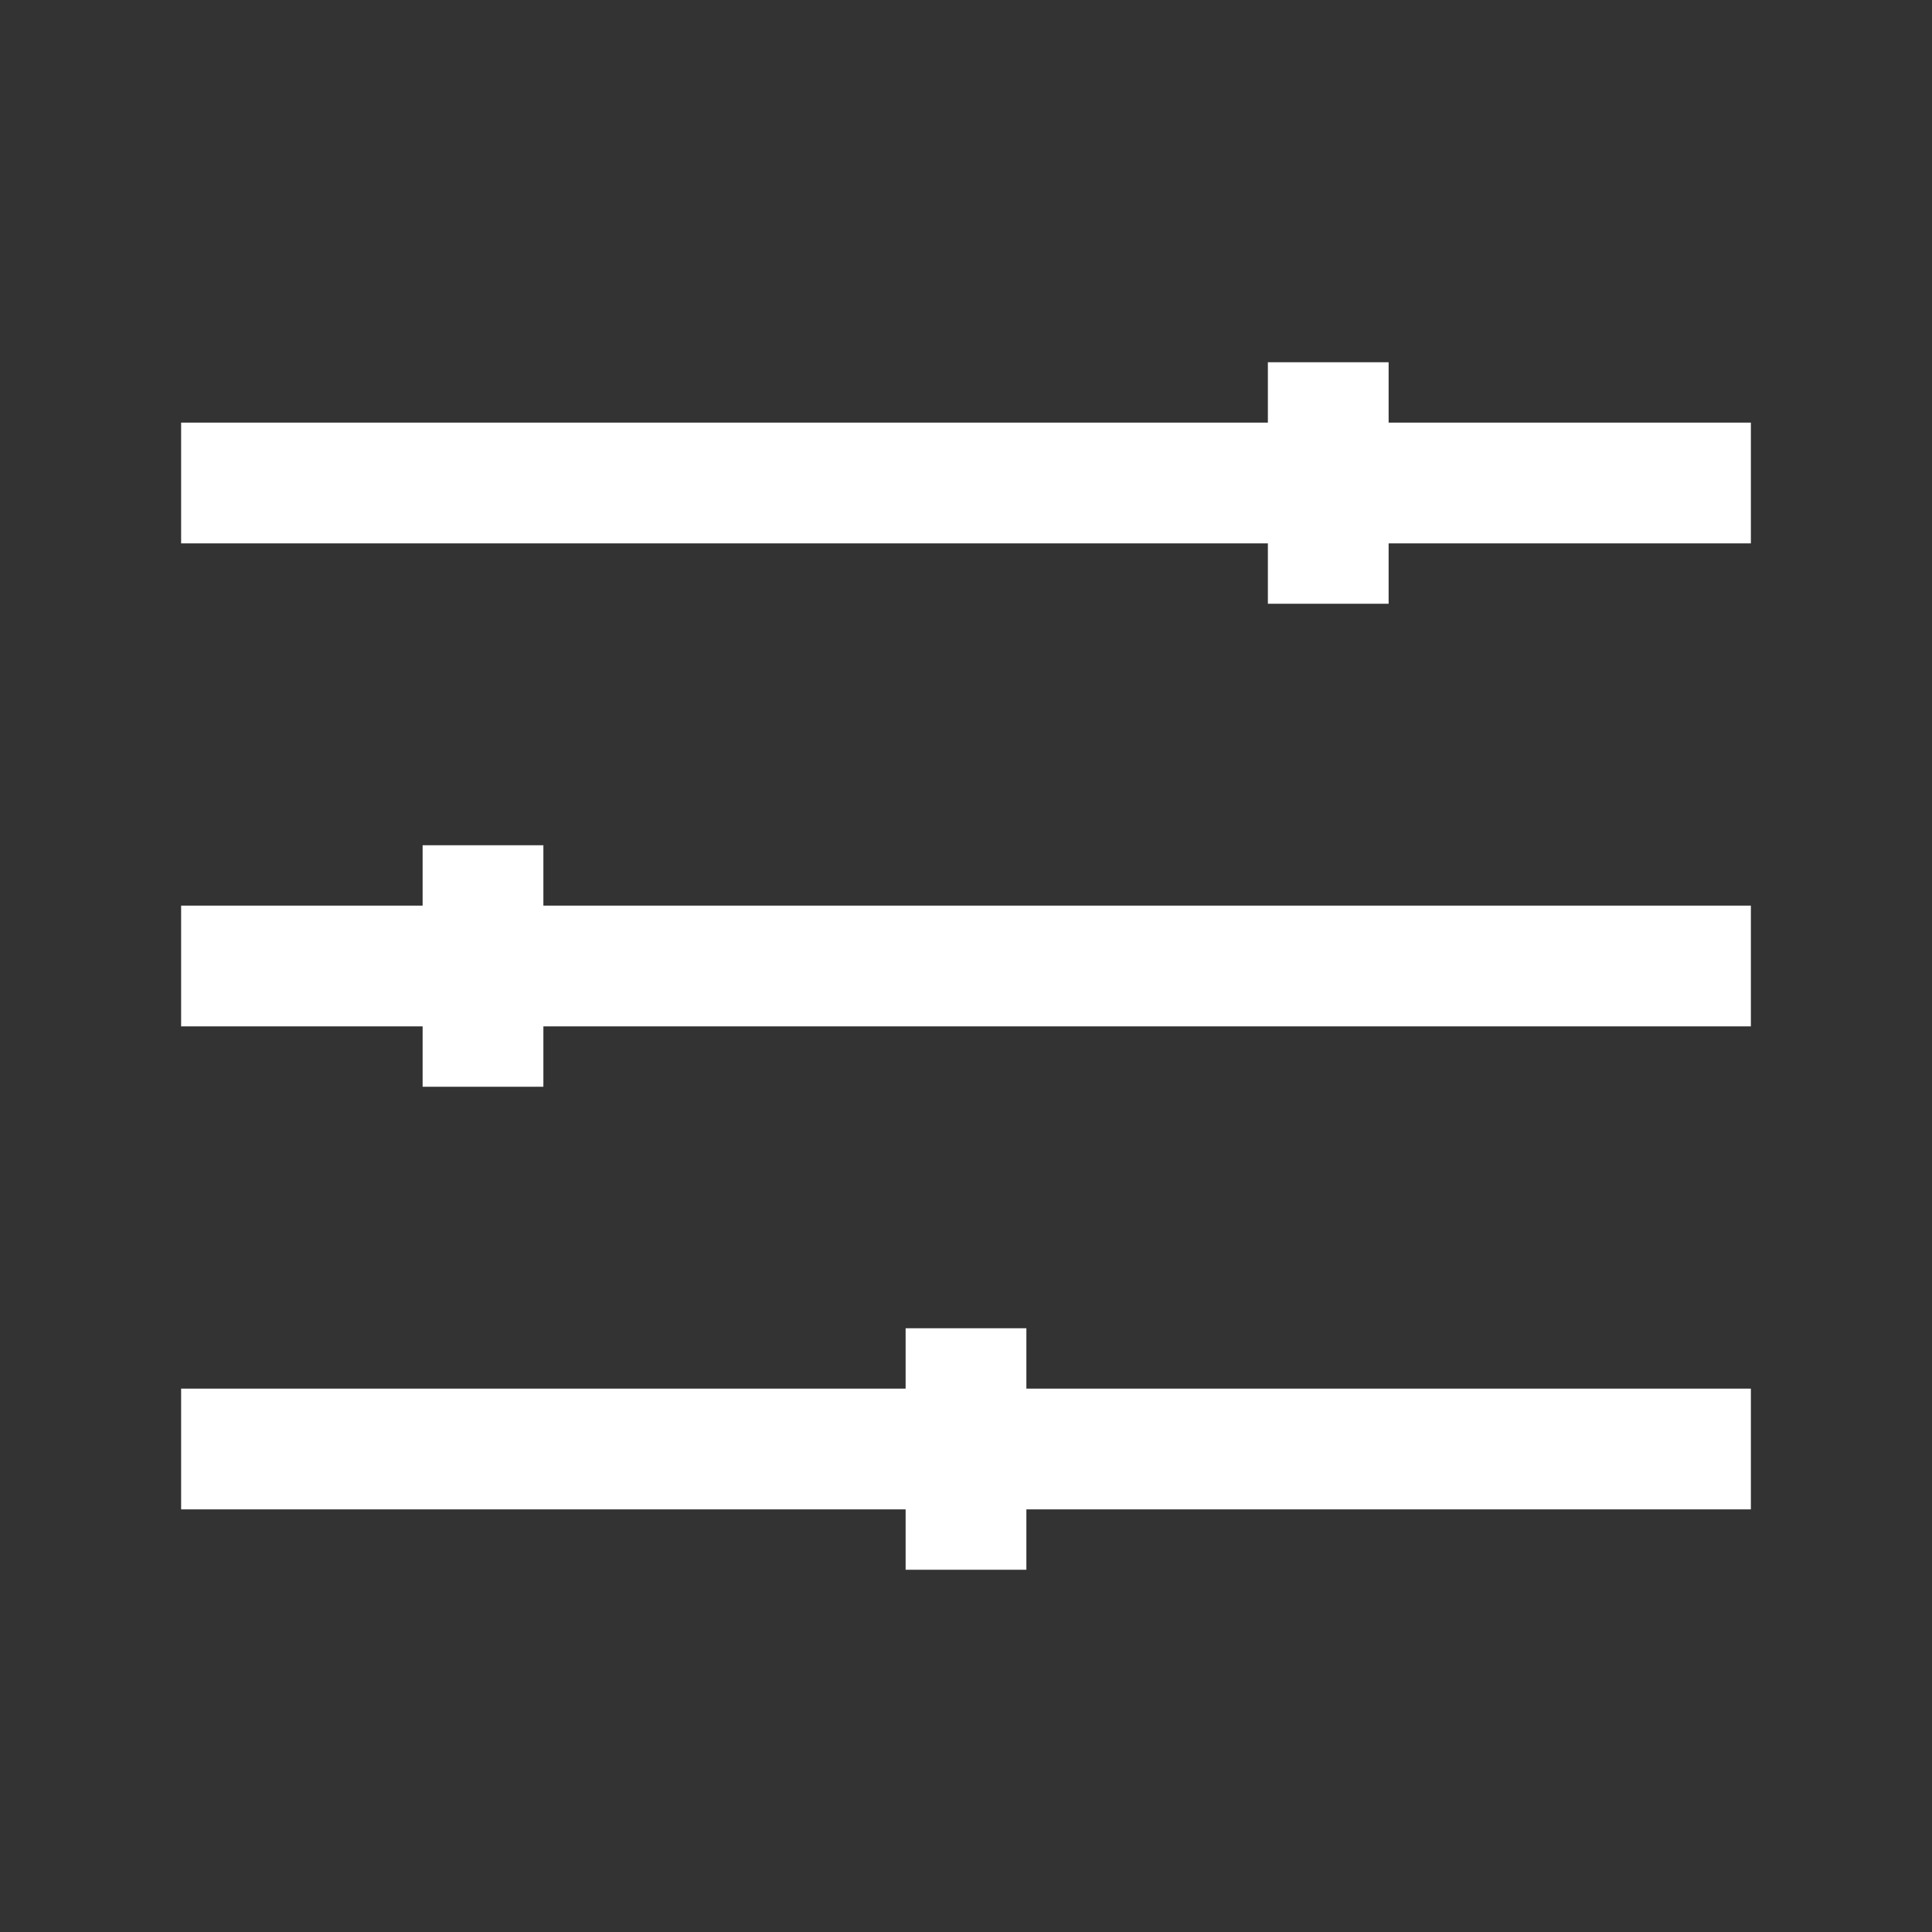
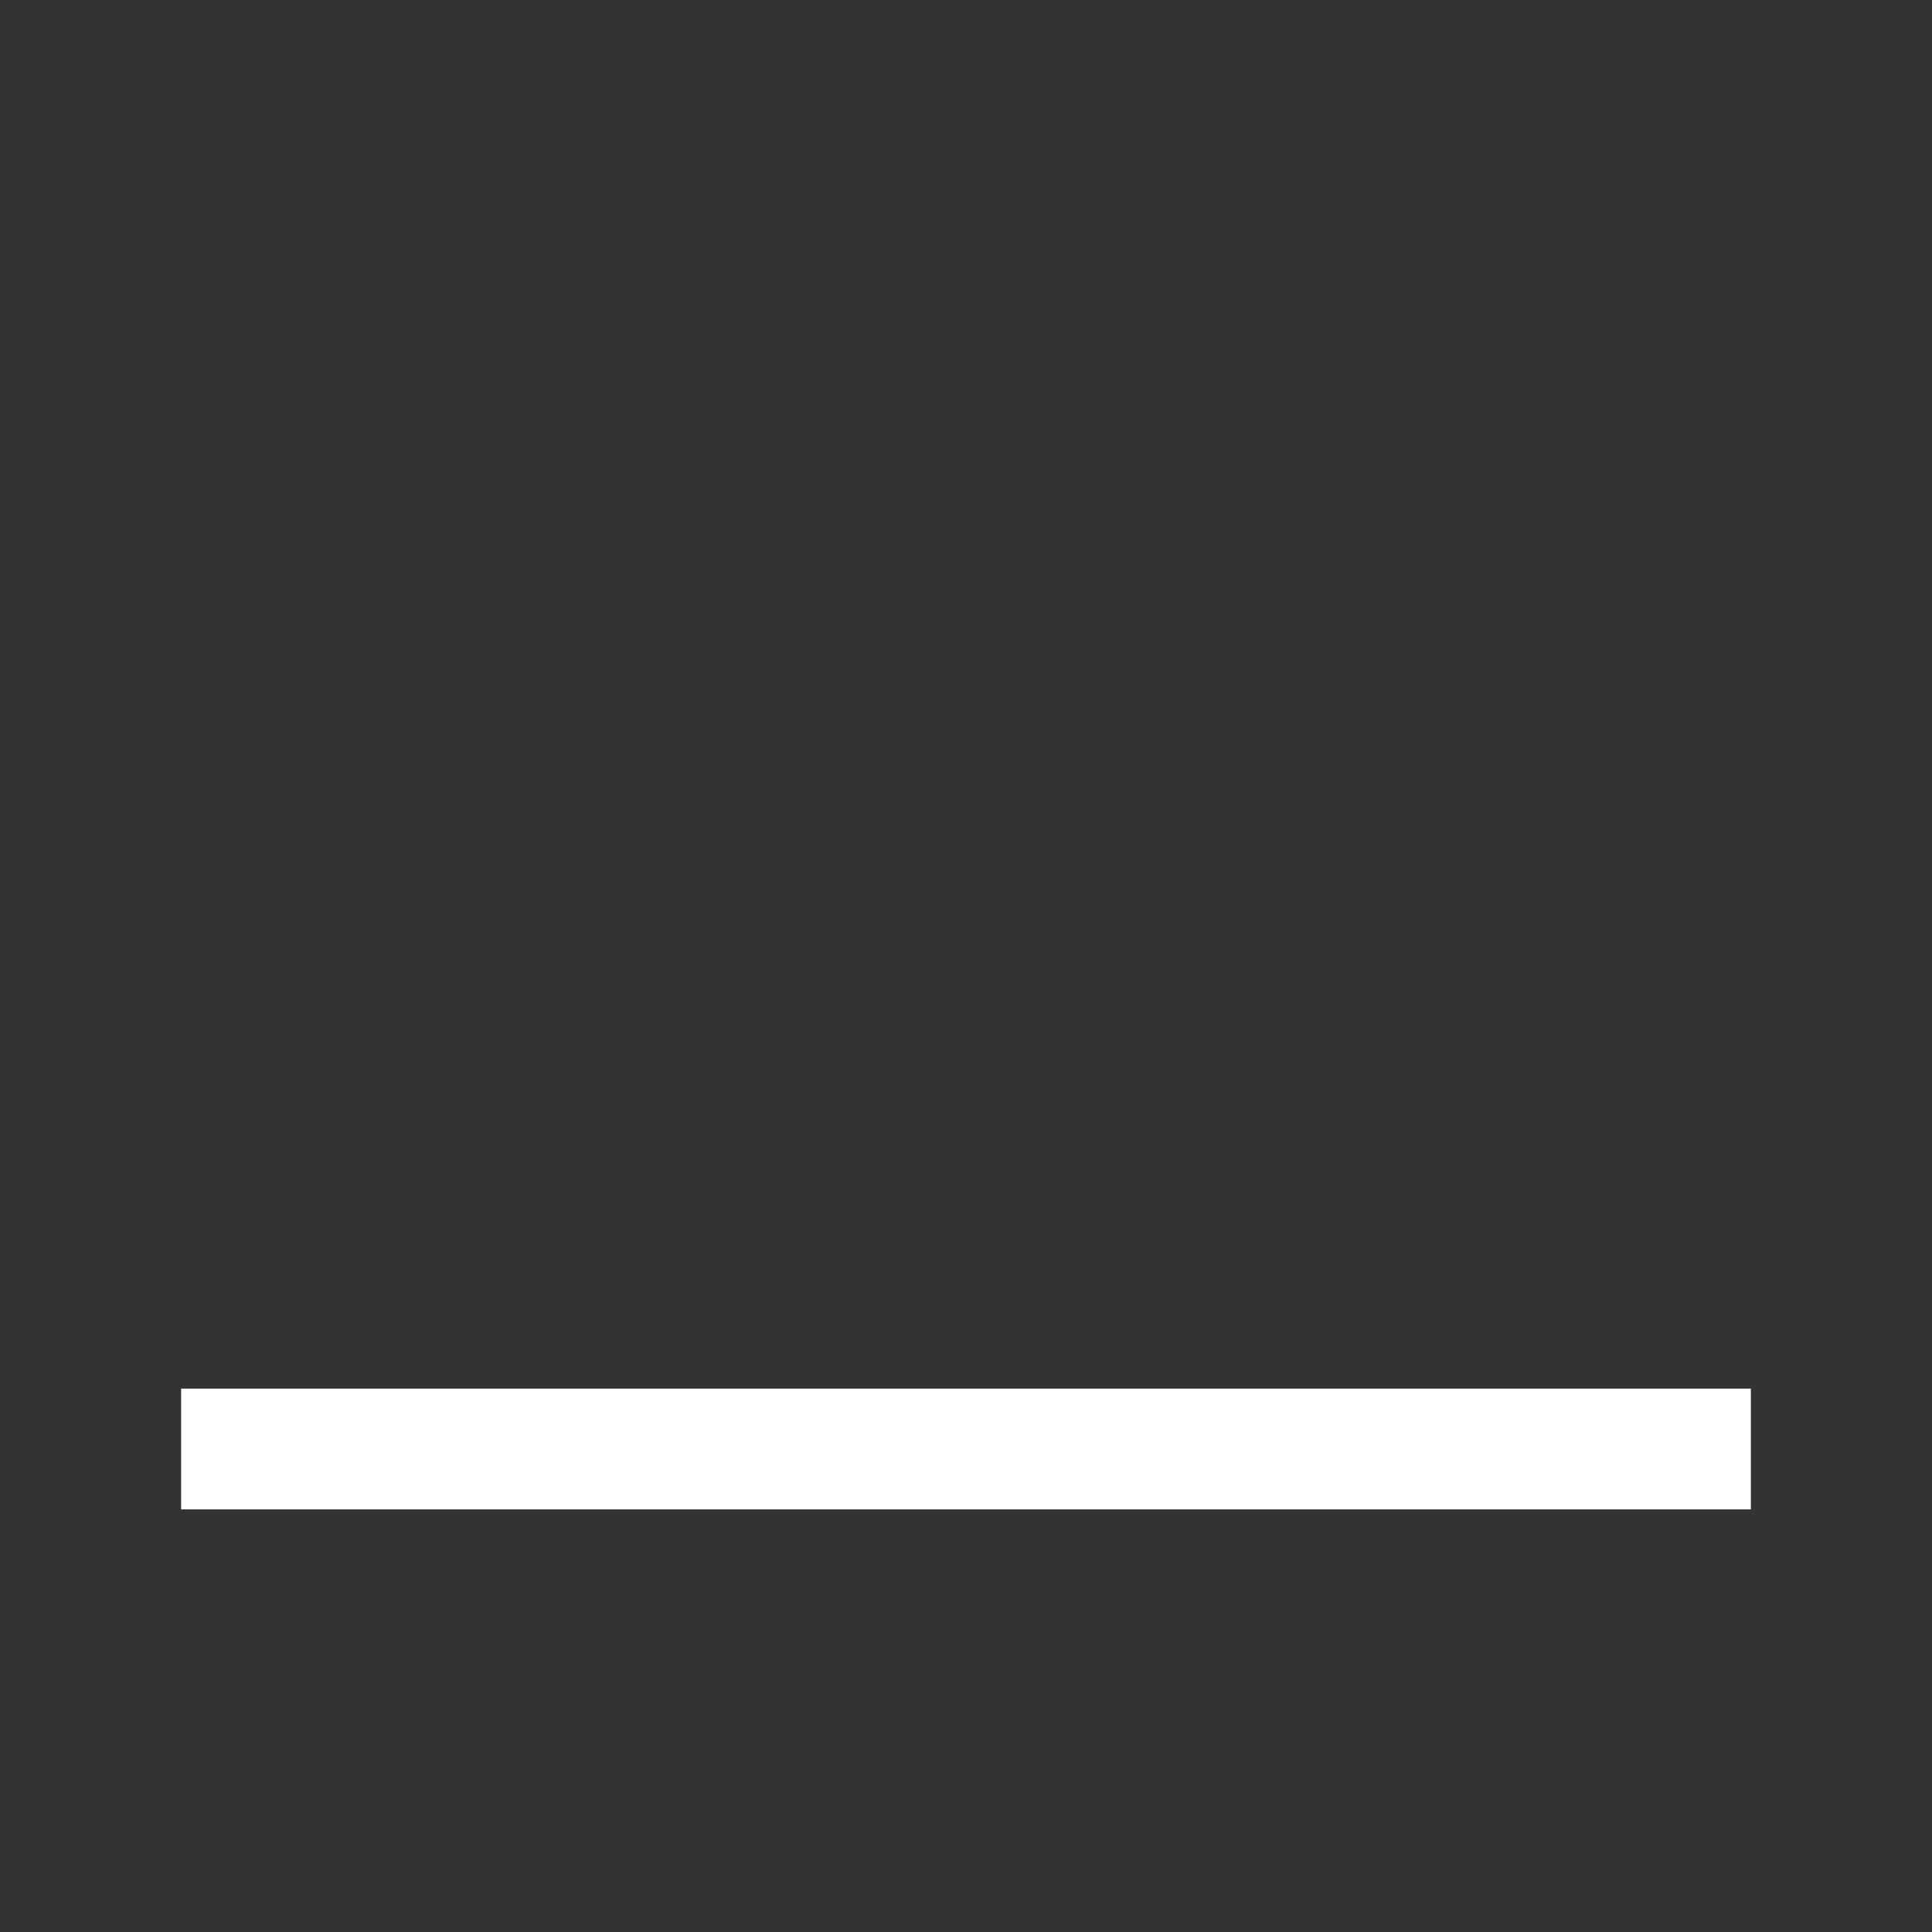
<svg xmlns="http://www.w3.org/2000/svg" version="1.1" id="Layer_1" x="0px" y="0px" width="32px" height="32px" viewBox="0 0 32 32" enable-background="new 0 0 32 32" xml:space="preserve">
  <rect x="0" y="0" width="32" height="32" fill="#333333" stroke="none" />
  <title>Tune</title>
-   <rect x="3" y="7" fill="#FFFFFF" width="26" height="2" />
-   <rect x="3" y="15" fill="#FFFFFF" width="26" height="2" />
  <rect x="3" y="23" fill="#FFFFFF" width="26" height="2" />
-   <rect x="7" y="14" fill="#FFFFFF" width="2" height="4" />
-   <rect x="15" y="22" fill="#FFFFFF" width="2" height="4" />
-   <rect x="21" y="6" fill="#FFFFFF" width="2" height="4" />
</svg>